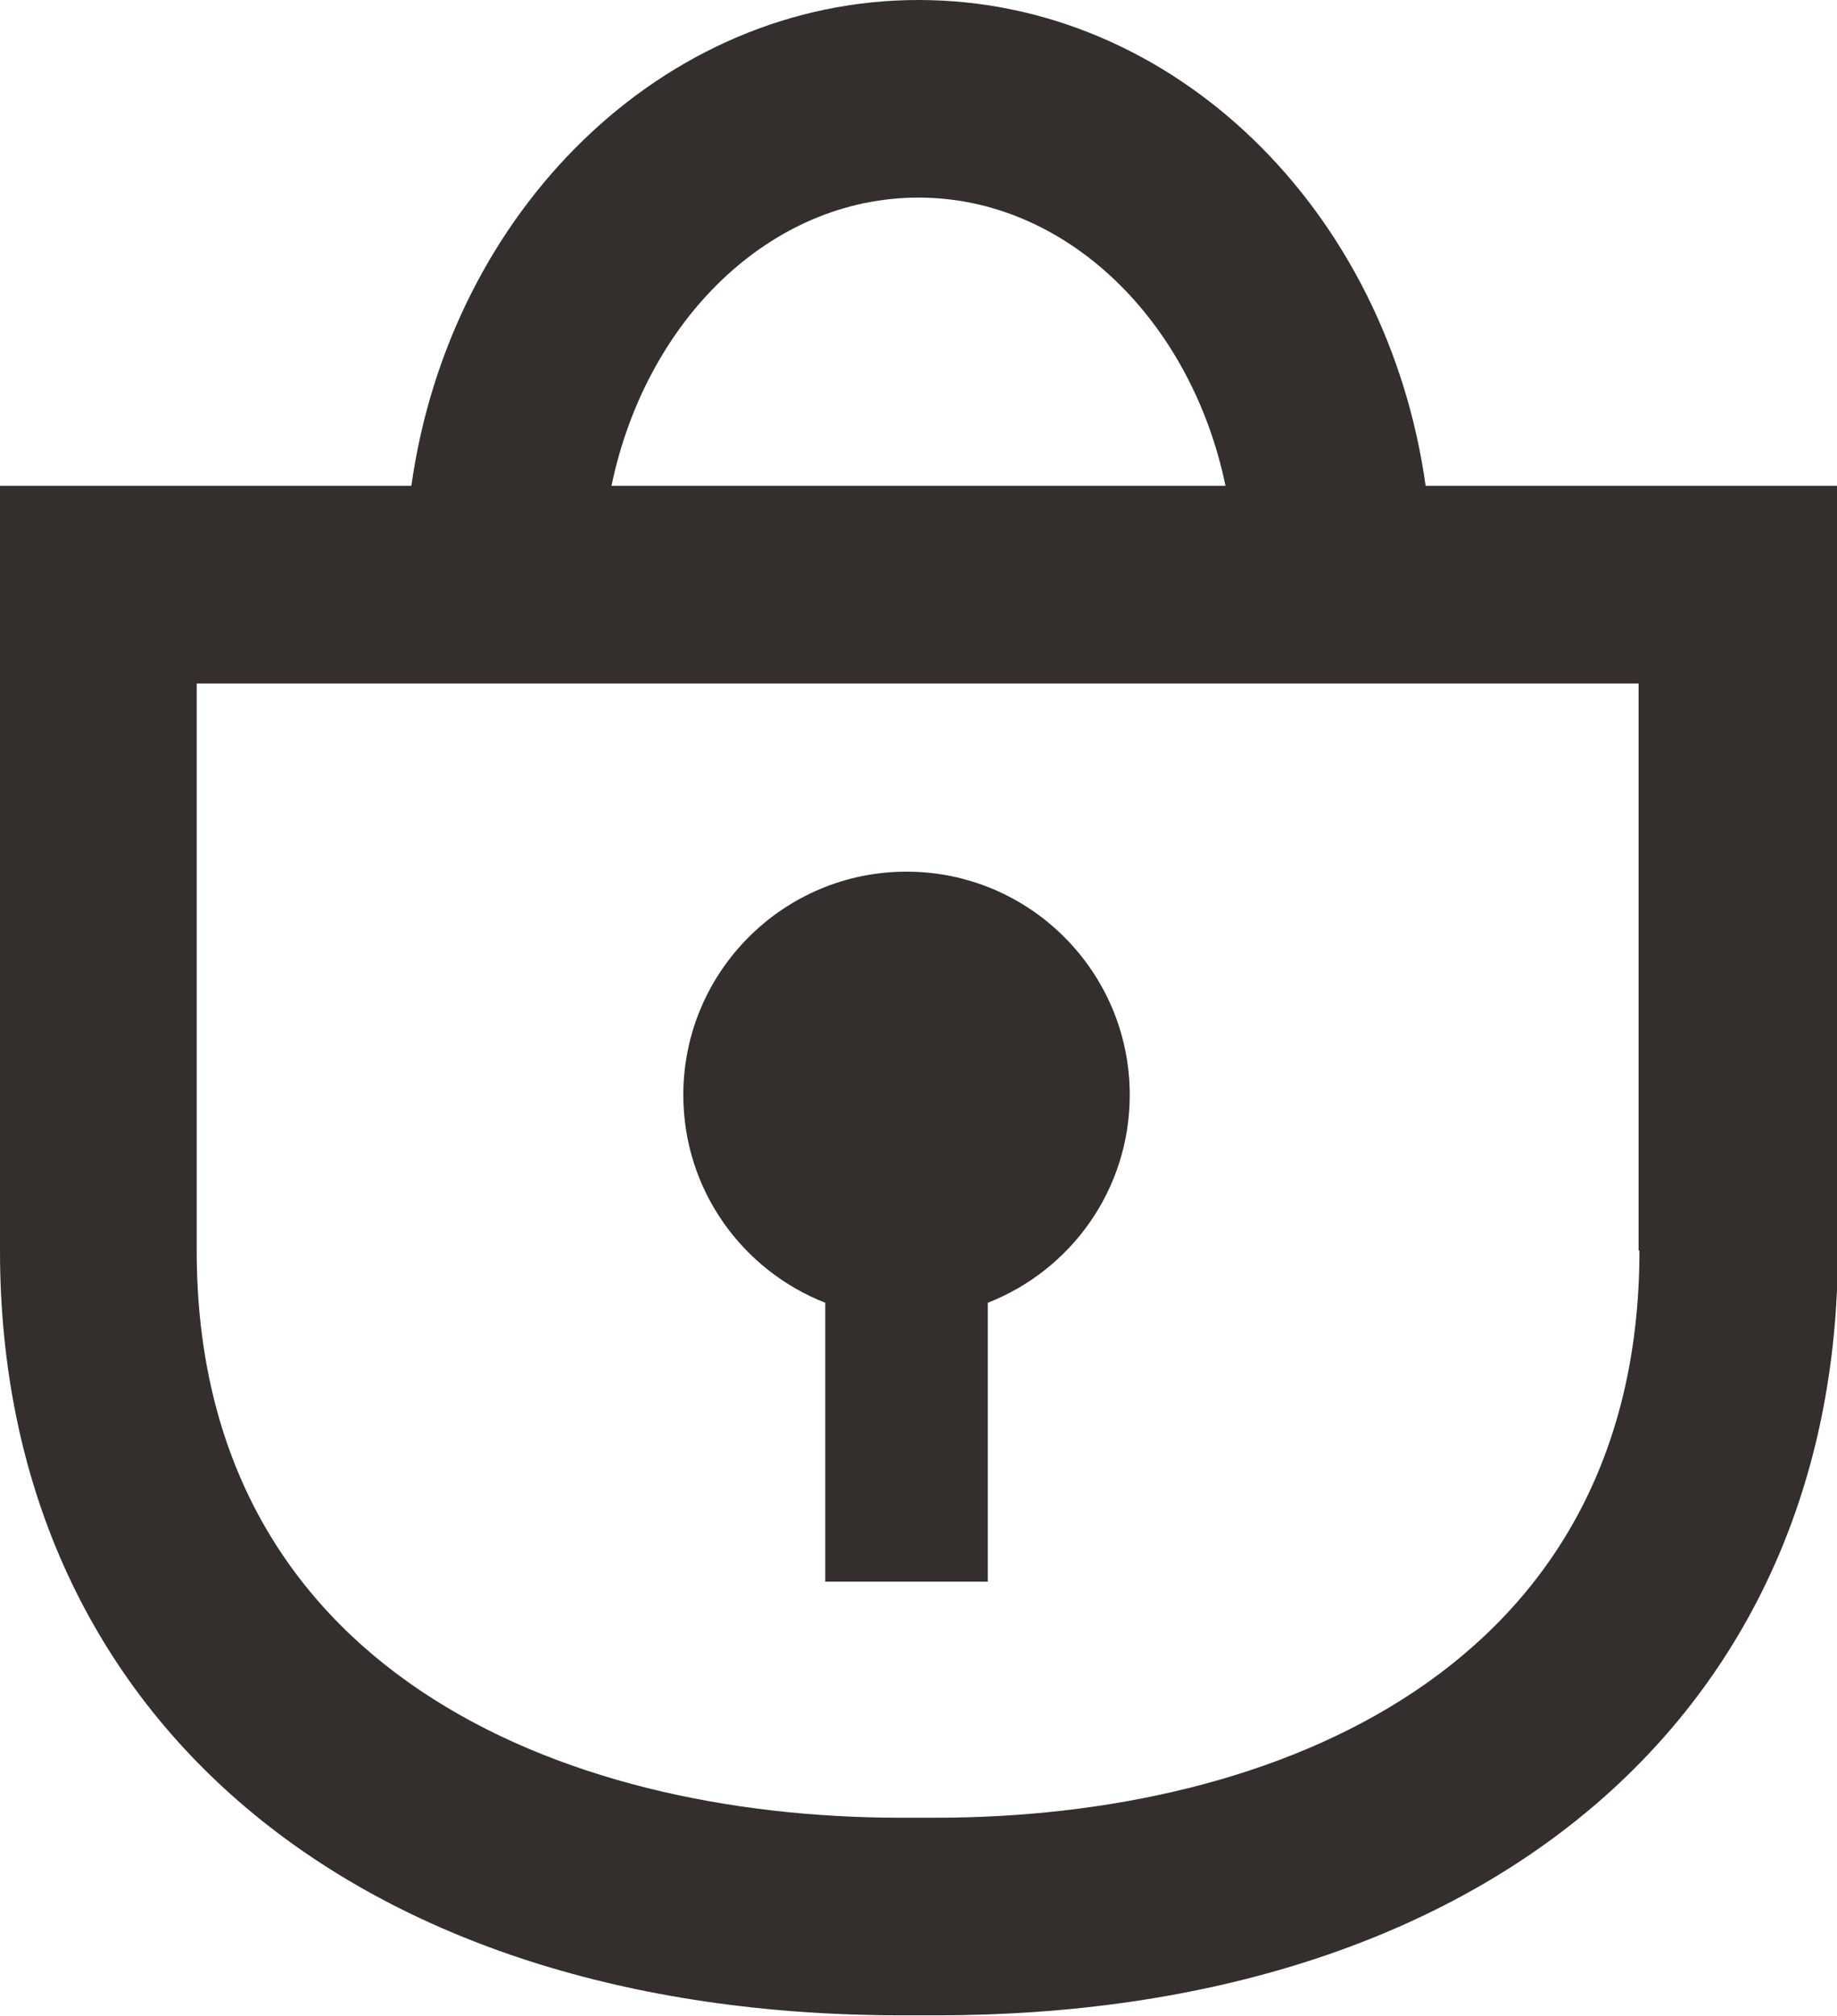
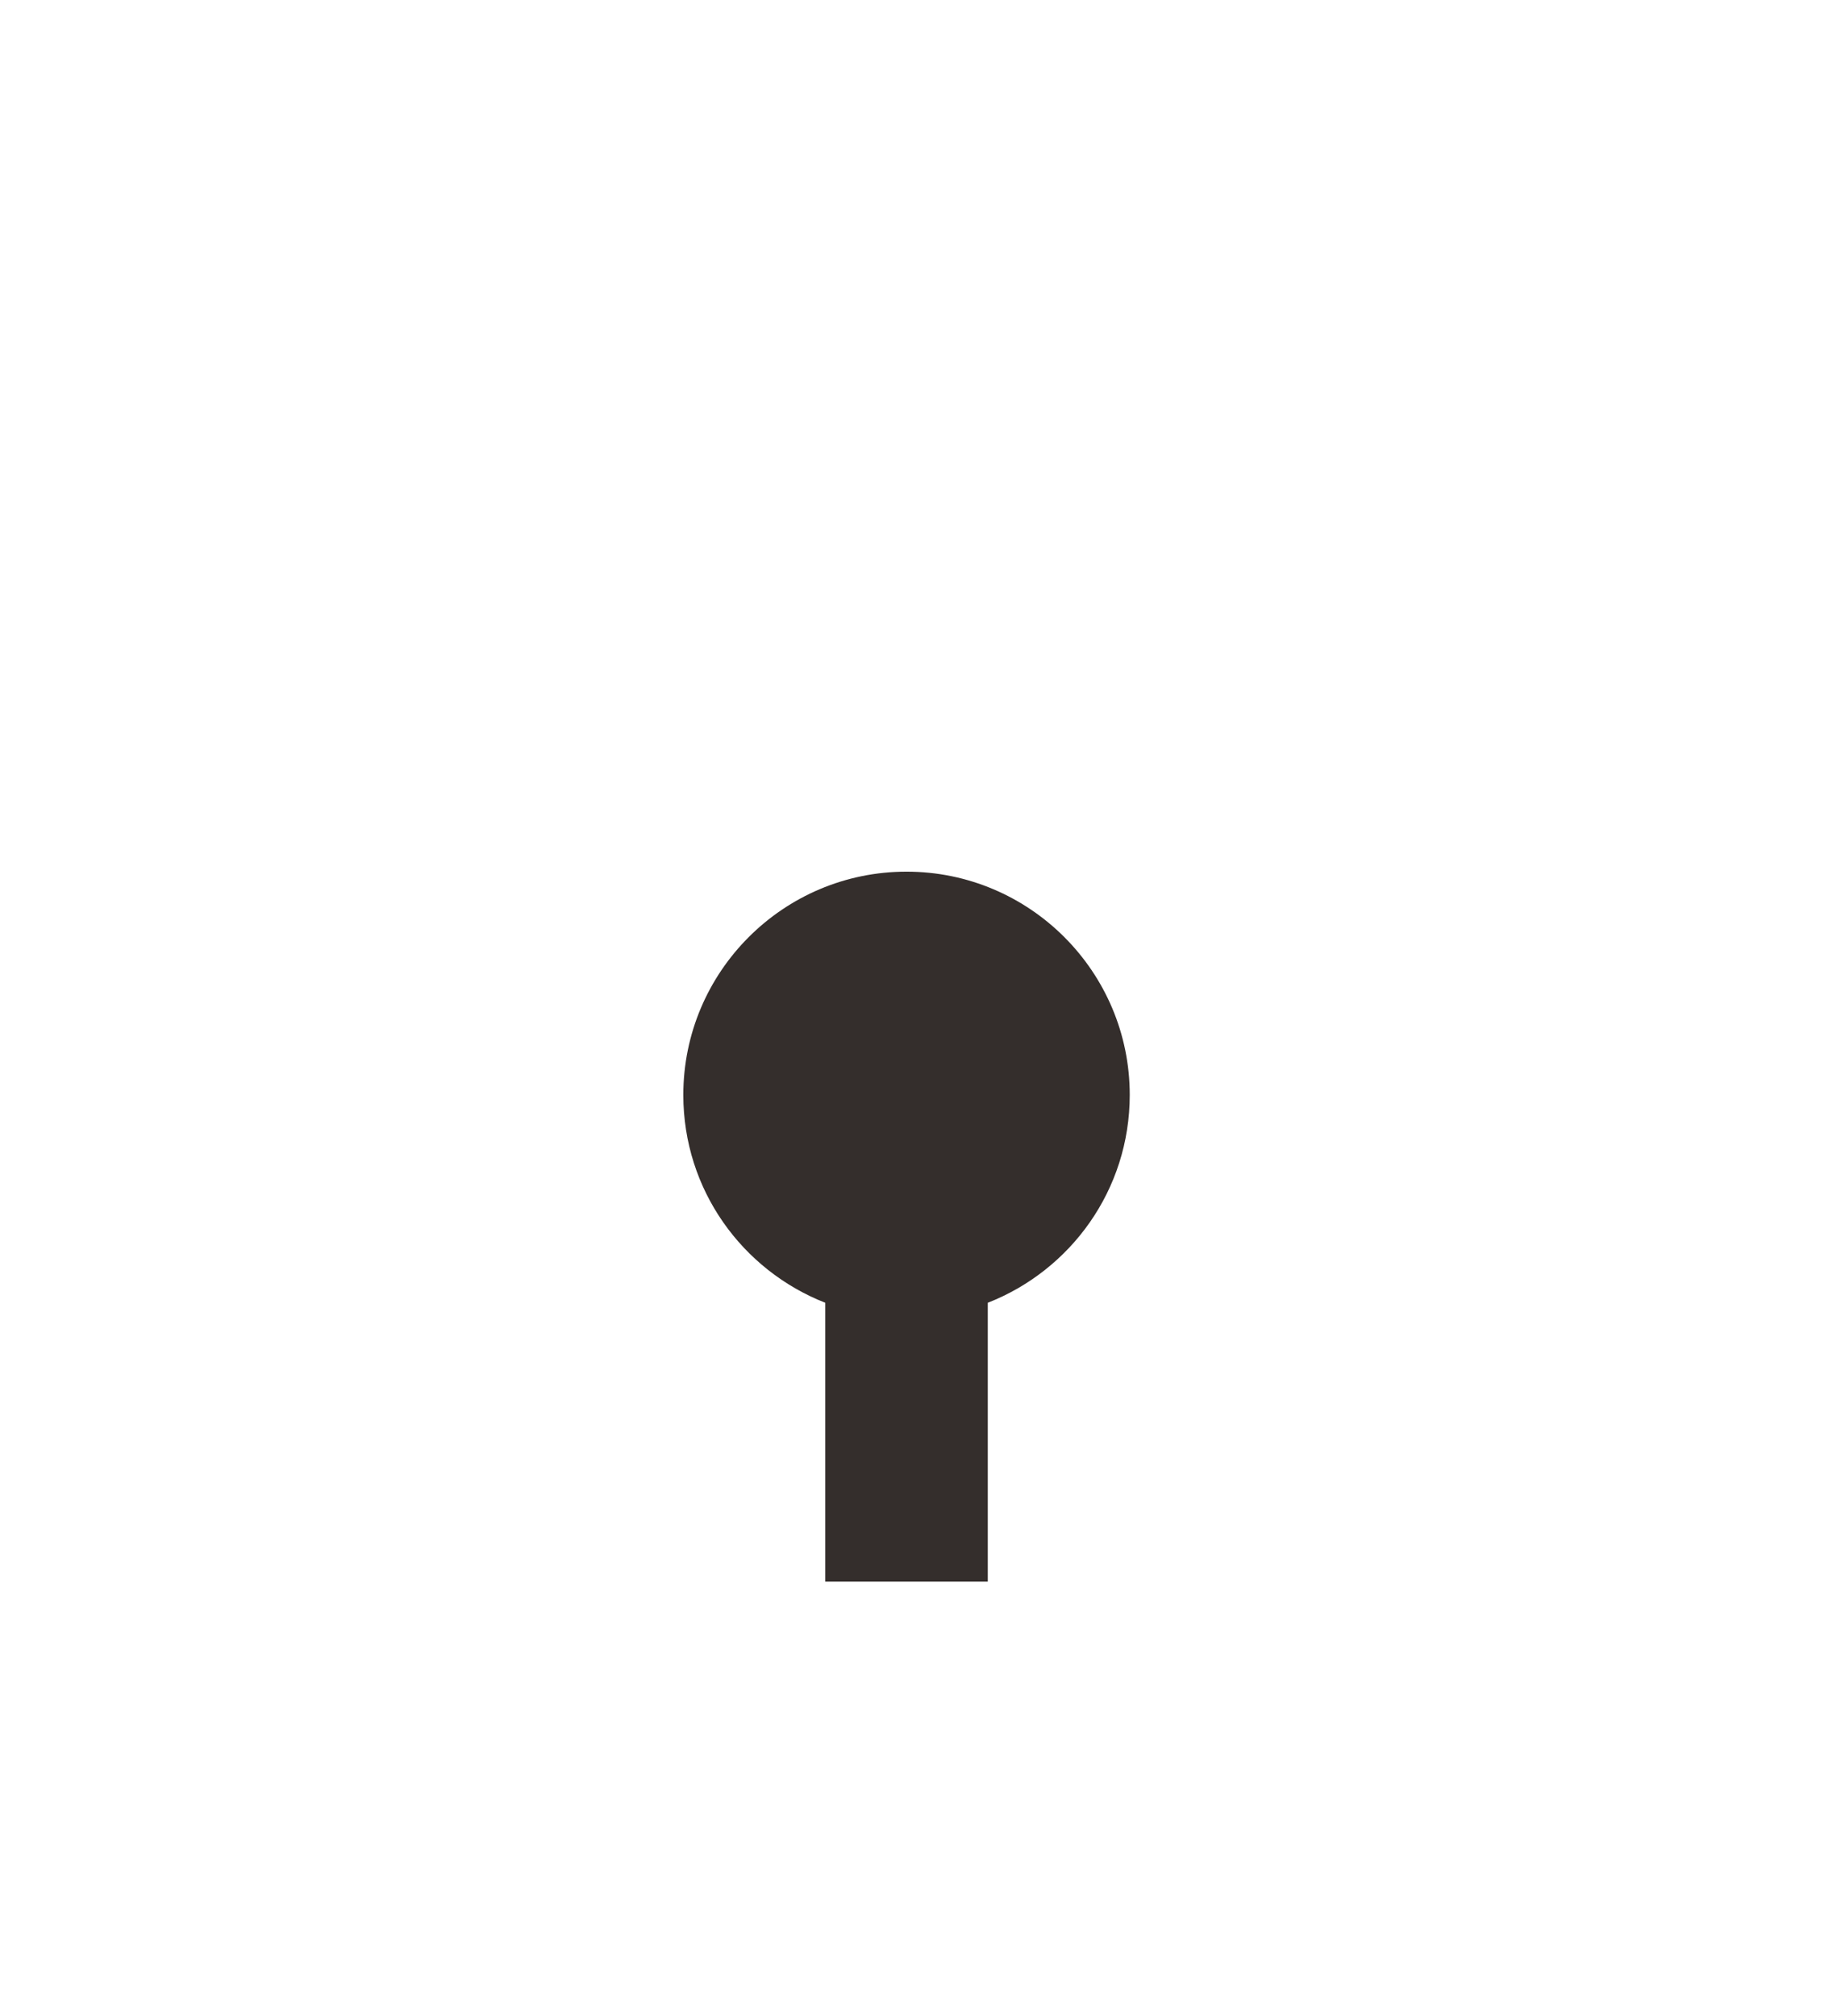
<svg xmlns="http://www.w3.org/2000/svg" width="21.48" height="23.57" viewBox="0 0 21.48 23.57">
  <g>
-     <path d="m16.67,5.68c-.45-3.22-2.94-5.68-5.93-5.68s-5.48,2.47-5.93,5.68H0v8.94c0,5.43,4.14,8.94,10.54,8.94h.41c6.4,0,10.54-3.51,10.54-8.94V5.68h-4.8Zm-5.93-3.37c1.73,0,3.19,1.44,3.59,3.37h-7.18c.4-1.93,1.85-3.37,3.59-3.37Zm8.43,12.31c0,4.89-4.25,6.63-8.23,6.63h-.41c-3.98,0-8.23-1.74-8.23-6.63v-6.63h16.86v6.63Z" fill="#342e2c" stroke-width="0" />
    <path d="m10.6,10.19c-1.44,0-2.61,1.17-2.61,2.61,0,1.11.69,2.05,1.66,2.43v3.26h1.9v-3.26c.97-.38,1.66-1.32,1.66-2.43,0-1.44-1.17-2.61-2.61-2.61Z" fill="#342e2c" stroke-width="0" />
  </g>
</svg>